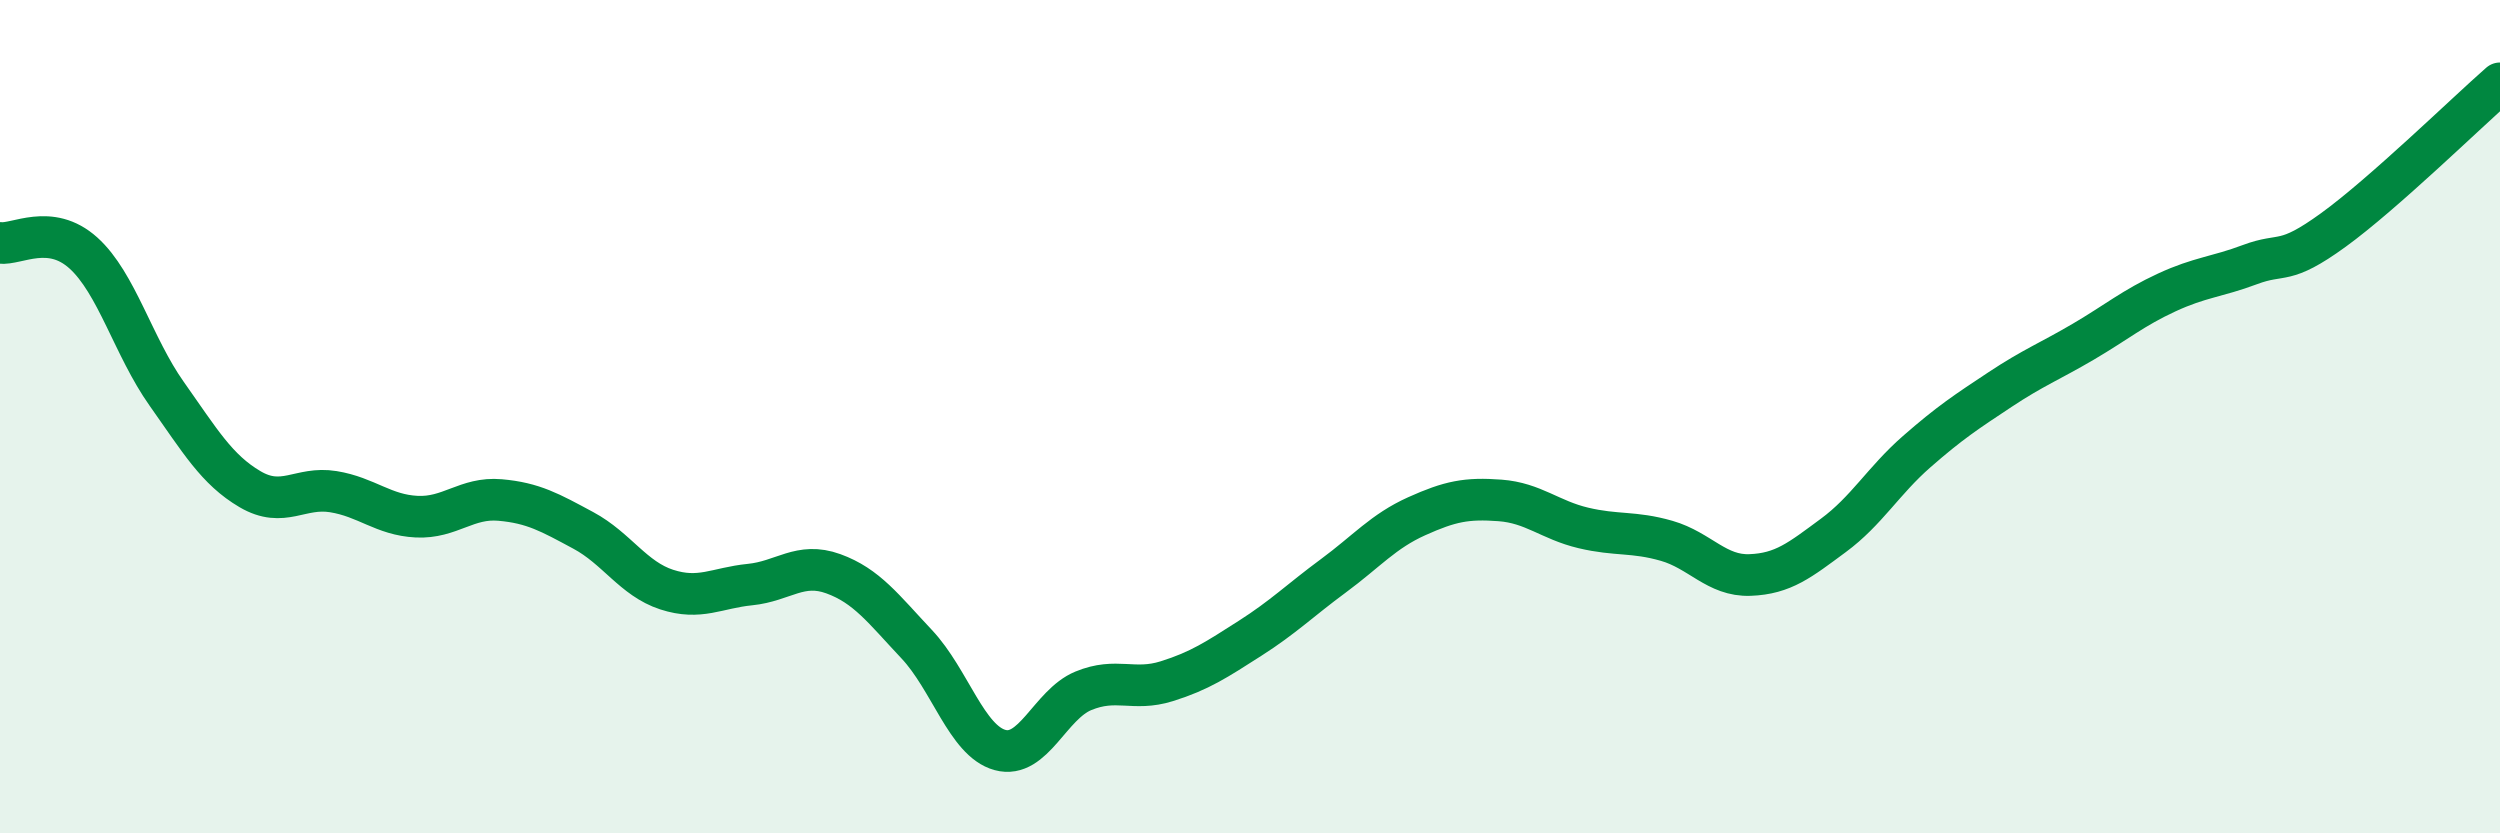
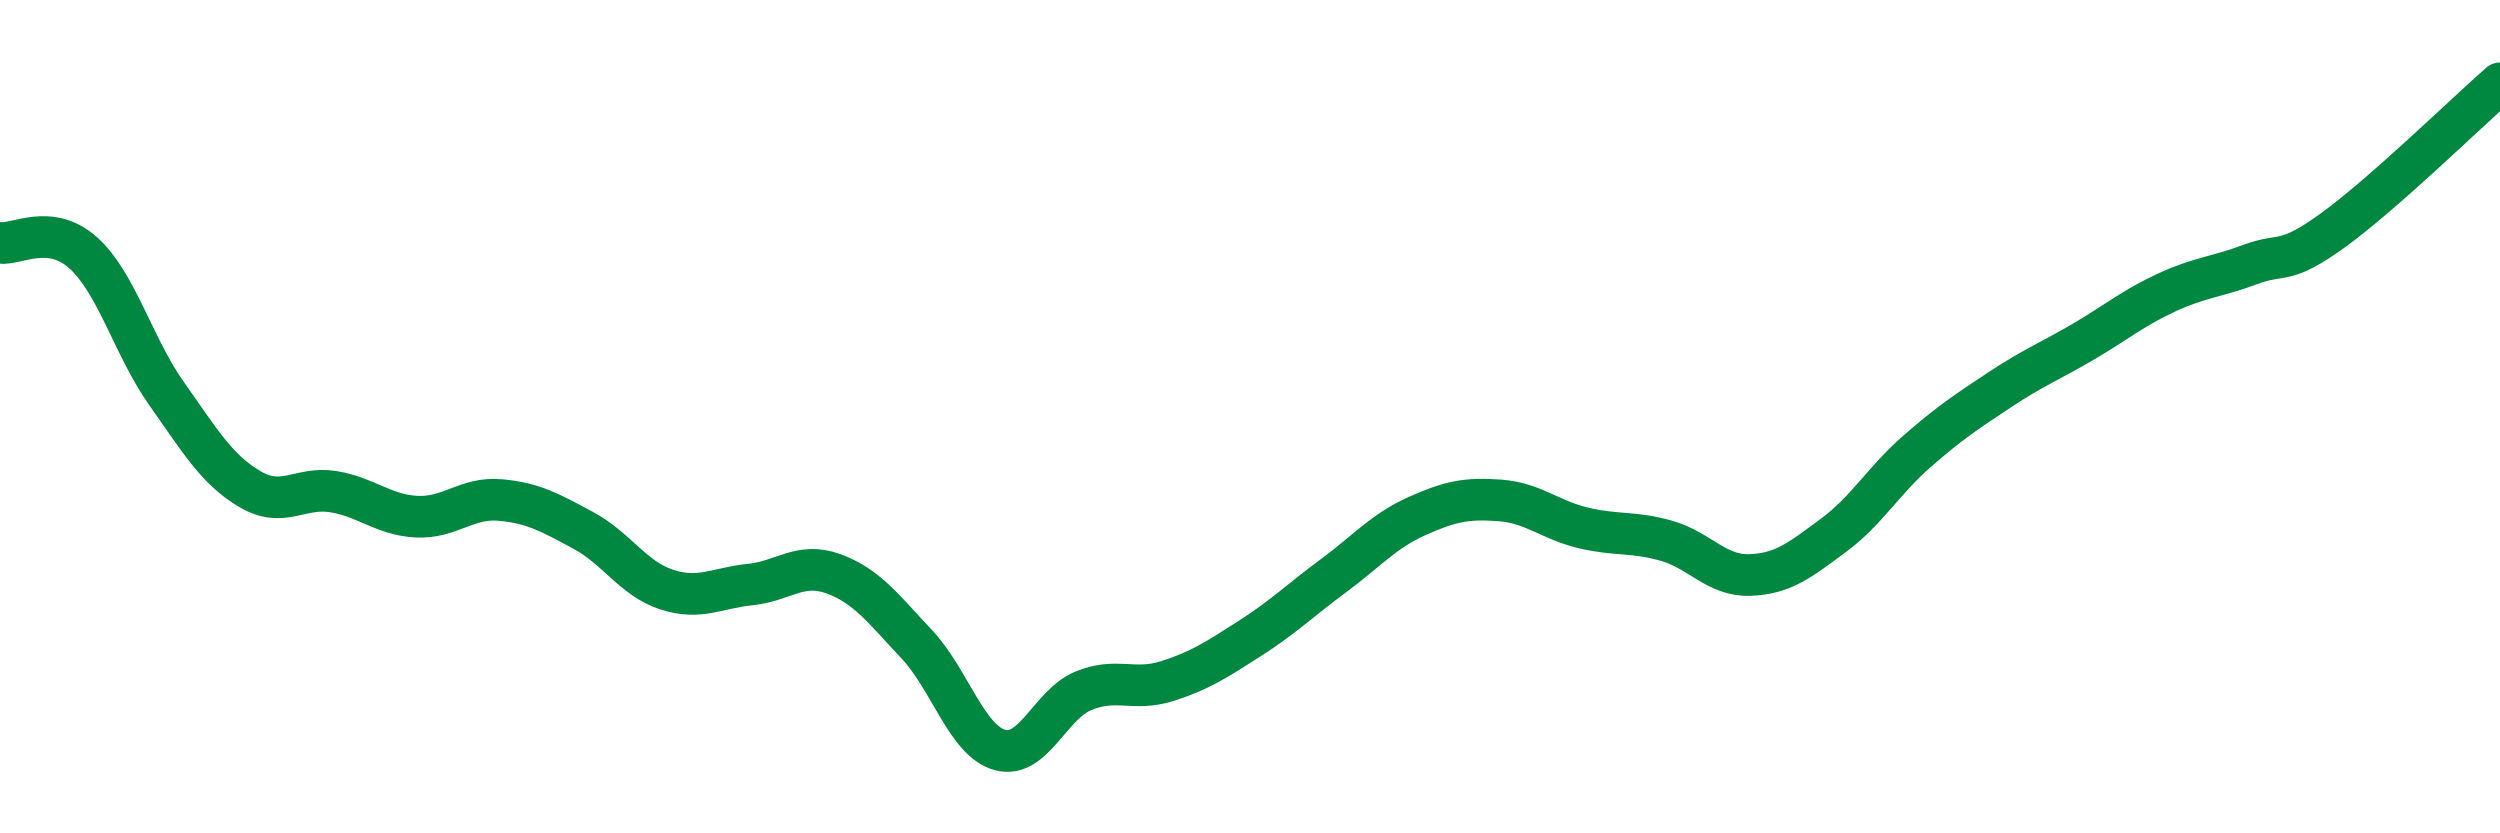
<svg xmlns="http://www.w3.org/2000/svg" width="60" height="20" viewBox="0 0 60 20">
-   <path d="M 0,5.83 C 0.4,5.88 1.2,5.35 2,6.07 C 2.8,6.79 3.2,8.32 4,9.45 C 4.8,10.58 5.2,11.27 6,11.74 C 6.8,12.21 7.2,11.67 8,11.8 C 8.8,11.93 9.2,12.36 10,12.4 C 10.8,12.44 11.2,11.93 12,12 C 12.8,12.07 13.2,12.3 14,12.73 C 14.8,13.16 15.2,13.89 16,14.15 C 16.8,14.41 17.2,14.11 18,14.03 C 18.8,13.95 19.2,13.48 20,13.77 C 20.8,14.06 21.2,14.61 22,15.46 C 22.8,16.31 23.2,17.78 24,18 C 24.8,18.22 25.2,16.91 26,16.58 C 26.8,16.25 27.2,16.6 28,16.35 C 28.8,16.1 29.2,15.83 30,15.32 C 30.8,14.81 31.2,14.41 32,13.82 C 32.8,13.23 33.2,12.75 34,12.39 C 34.8,12.03 35.2,11.95 36,12.01 C 36.8,12.07 37.2,12.48 38,12.67 C 38.8,12.86 39.2,12.75 40,12.98 C 40.8,13.21 41.2,13.83 42,13.8 C 42.8,13.77 43.2,13.44 44,12.85 C 44.8,12.26 45.2,11.54 46,10.84 C 46.8,10.14 47.2,9.88 48,9.35 C 48.8,8.82 49.2,8.67 50,8.2 C 50.8,7.73 51.2,7.39 52,7.02 C 52.8,6.65 53.2,6.65 54,6.35 C 54.8,6.05 54.8,6.39 56,5.52 C 57.2,4.65 59.2,2.7 60,2L60 20L0 20Z" fill="#008740" opacity="0.1" stroke-linecap="round" stroke-linejoin="round" />
  <path d="M 0,5.83 C 0.4,5.88 1.2,5.35 2,6.07 C 2.8,6.79 3.2,8.32 4,9.45 C 4.8,10.58 5.2,11.27 6,11.74 C 6.8,12.21 7.2,11.67 8,11.8 C 8.8,11.93 9.2,12.36 10,12.4 C 10.8,12.44 11.2,11.93 12,12 C 12.8,12.07 13.2,12.3 14,12.73 C 14.8,13.16 15.2,13.89 16,14.15 C 16.8,14.41 17.2,14.11 18,14.03 C 18.8,13.95 19.2,13.48 20,13.77 C 20.8,14.06 21.2,14.61 22,15.46 C 22.8,16.31 23.2,17.78 24,18 C 24.8,18.22 25.2,16.91 26,16.58 C 26.8,16.25 27.2,16.6 28,16.35 C 28.8,16.1 29.2,15.83 30,15.32 C 30.8,14.81 31.2,14.41 32,13.82 C 32.8,13.23 33.2,12.75 34,12.39 C 34.8,12.03 35.2,11.95 36,12.01 C 36.8,12.07 37.2,12.48 38,12.67 C 38.8,12.86 39.2,12.75 40,12.98 C 40.8,13.21 41.2,13.83 42,13.8 C 42.8,13.77 43.2,13.44 44,12.85 C 44.8,12.26 45.2,11.54 46,10.84 C 46.8,10.14 47.2,9.88 48,9.35 C 48.8,8.82 49.2,8.67 50,8.2 C 50.8,7.73 51.2,7.39 52,7.02 C 52.8,6.65 53.2,6.65 54,6.35 C 54.8,6.05 54.8,6.39 56,5.52 C 57.2,4.65 59.2,2.7 60,2" stroke="#008740" stroke-width="1" fill="none" stroke-linecap="round" stroke-linejoin="round" />
</svg>